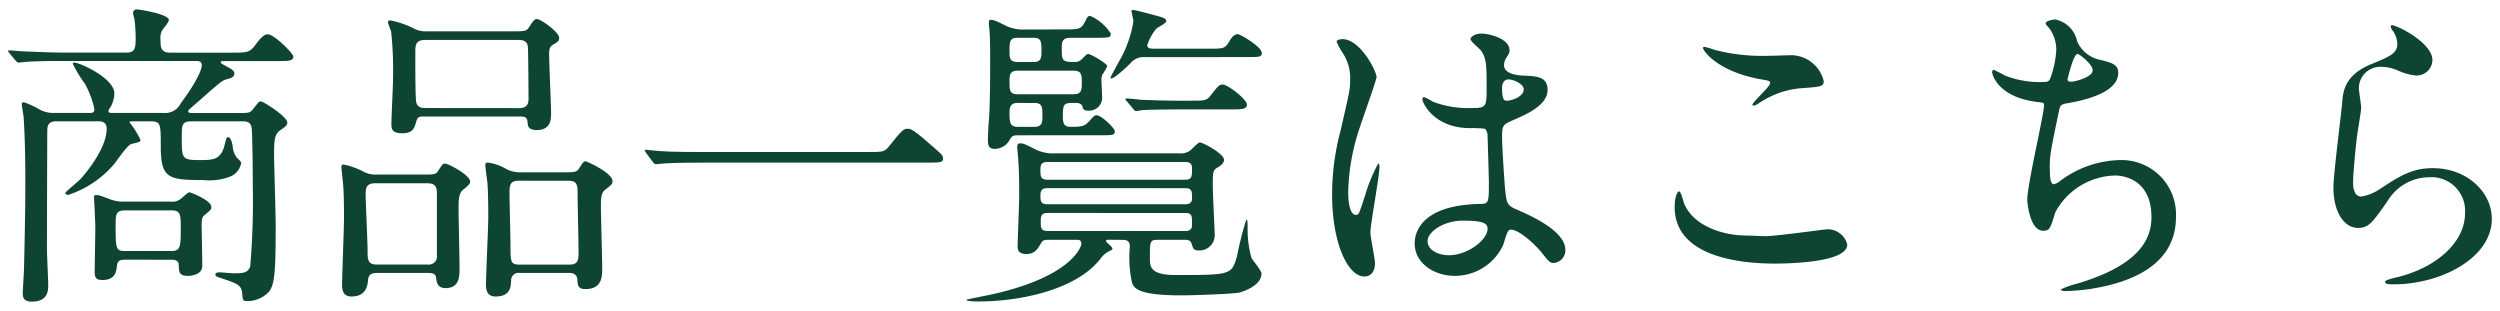
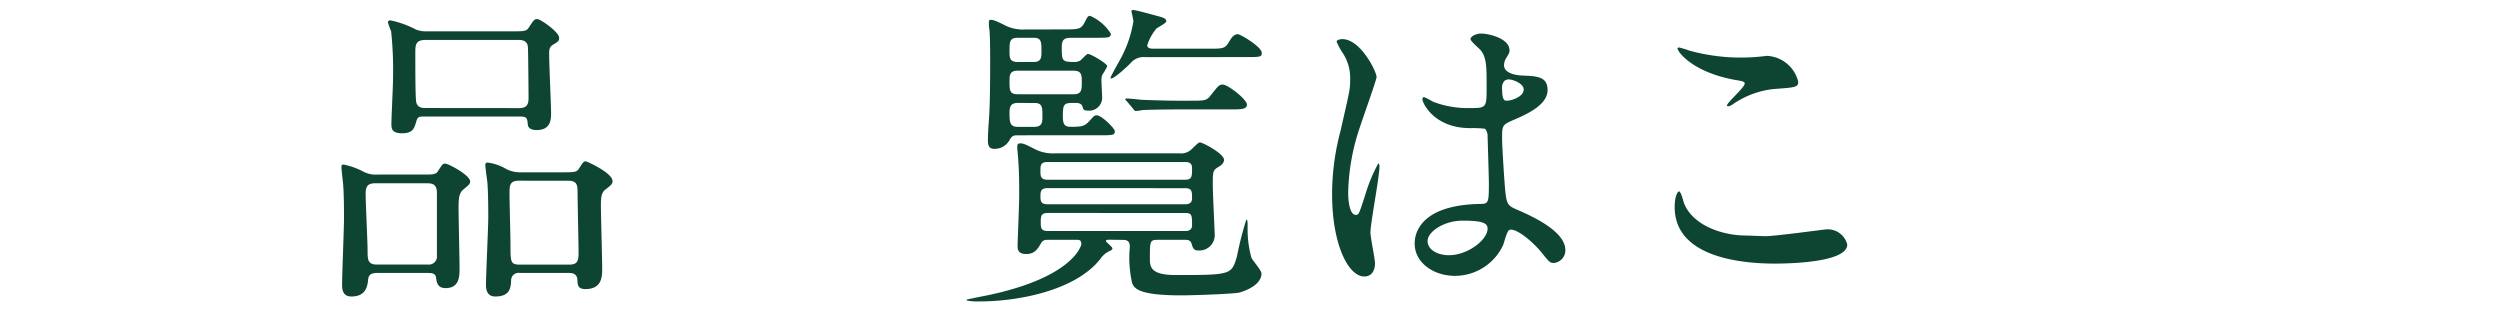
<svg xmlns="http://www.w3.org/2000/svg" width="217" height="27" viewBox="0 0 217 27">
  <g id="main_content_W980pixcel">
    <g id="section-3" data-name="section">
-       <path d="M14.154,9.8a1.51,1.51,0,0,0,1.54-.84c1.624-2.184,1.82-3.08,1.82-3.276,0-.392-.28-.392-.56-.392H5.754c-.644,0-2.576,0-3.556.084-.084,0-.5.056-.588.056s-.14-.056-.252-.168L.826,4.625c-.112-.141-.112-.141-.112-.2S.742,4.373.8,4.373c.2,0,1.064.084,1.26.084,1.26.055,2.52.111,3.808.111H10.99c.784,0,.784-.5.784-1.316a11.582,11.582,0,0,0-.112-1.624,3.269,3.269,0,0,1-.112-.5.309.309,0,0,1,.364-.309c.14,0,2.744.392,2.744.924,0,.2-.56.812-.616.952a1.451,1.451,0,0,0-.112.728c0,.617,0,1.148.84,1.148h5.376c1.344,0,1.54,0,2.1-.783.168-.225.616-.813.98-.813.588,0,2.24,1.68,2.24,1.932,0,.392-.476.392-1.26.392H19.53c-.308,0-.364,0-.364.112,0,.085.056.112.56.392.336.168.616.336.616.588,0,.308-.308.392-.616.476-.476.14-.5.168-2.66,2.072-.644.561-.728.616-.728.7,0,.168.112.168.448.168h4.228c.616,0,.728-.055.952-.336.476-.616.532-.672.672-.672.224,0,2.3,1.344,2.3,1.82,0,.14-.028.308-.476.589-.56.363-.672.671-.672,2.1,0,.98.14,5.292.14,6.16,0,4.117-.084,5.18-.56,5.825a2.534,2.534,0,0,1-1.9.839c-.392,0-.392-.056-.448-.671-.056-.729-.5-.869-1.736-1.289-.532-.168-.588-.2-.588-.335s.14-.2.336-.2,1.036.084,1.2.084c.812,0,1.26,0,1.484-.588a66.584,66.584,0,0,0,.224-6.944c0-.98-.028-4.9-.112-5.151-.112-.477-.449-.505-.812-.505h-4.4c-.84,0-.84.337-.84,1.372,0,1.848,0,1.988,1.512,1.988,1.176,0,1.848,0,2.184-1.231.168-.673.2-.757.336-.757.112,0,.308.2.392.841a1.689,1.689,0,0,0,.392.979c.308.28.336.336.336.448a1.557,1.557,0,0,1-1.008,1.176,5.149,5.149,0,0,1-2.3.28c-2.995,0-3.667-.14-3.667-2.912,0-1.96,0-2.184-.9-2.184H11.354c-.028,0-.112.028-.112.084a7.888,7.888,0,0,1,.952,1.512c0,.168-.028.2-.784.364-.364.084-1.316,1.54-1.54,1.792a8.844,8.844,0,0,1-3.948,2.633c-.14,0-.252-.084-.252-.168s1.092-.981,1.288-1.177c.364-.392,2.3-2.632,2.3-4.4,0-.616-.448-.644-.756-.644H4.914c-.812,0-.812.476-.812.98,0,.113-.028,8.485-.028,10.08,0,.5.112,2.688.112,3.136,0,.477,0,1.456-1.428,1.456-.784,0-.784-.476-.784-.756,0-.2.112-1.847.112-2.212.112-4.7.112-6.3.112-7.392,0-1.008,0-3.332-.14-5.544,0-.2-.168-1.064-.168-1.26,0-.14.168-.14.2-.14a7.688,7.688,0,0,1,1.372.644,2.552,2.552,0,0,0,1.316.28H7.8c.2,0,.392,0,.392-.336a8.164,8.164,0,0,0-.812-2.183A10.56,10.56,0,0,1,6.314,5.52c0-.084.112-.084.14-.084.5,0,3.472,1.372,3.472,2.66a2.476,2.476,0,0,1-.308,1.149c-.168.279-.2.307-.2.391,0,.168.168.168.364.168Zm-3.276,12.74c-.588,0-.672.168-.728.532-.056.5-.14,1.232-1.26,1.232-.5,0-.672-.168-.672-.672,0-.56.056-3.3.056-3.92,0-.42-.112-2.492-.112-2.576,0-.14,0-.2.2-.2.28,0,.364.056,1.2.364a3.184,3.184,0,0,0,1.2.2h4a1.251,1.251,0,0,0,.952-.252c.111-.084.588-.56.728-.56.056,0,1.9.672,1.9,1.288,0,.2-.056.252-.588.7-.168.112-.252.28-.252.9,0,.028.056,2.94.056,3.5,0,.812-1.036.868-1.232.868-.784,0-.784-.308-.812-.952,0-.448-.448-.448-.728-.448ZM10.85,18.26c-.812,0-.812.42-.812,1.26,0,2.044,0,2.269.812,2.269h4c.812,0,.84-.337.84-1.96,0-1.177,0-1.569-.812-1.569Z" fill="#0e4532" />
      <path d="M32.8,23.692c-.308,0-.784,0-.84.532s-.14,1.512-1.456,1.512c-.616,0-.812-.392-.812-1.008,0-.84.168-4.928.168-5.852,0-.335,0-2.072-.084-2.968-.028-.224-.14-1.287-.14-1.371,0-.2.029-.253.2-.253a6.448,6.448,0,0,1,1.764.644,2.273,2.273,0,0,0,1.148.224h3.612c1.288,0,1.456.028,1.68-.336.364-.56.392-.616.616-.616s2.156.98,2.156,1.568c0,.224-.28.42-.616.7-.392.336-.392.9-.392,1.68,0,.728.084,4.34.084,5.152,0,.644,0,1.708-1.2,1.708-.728,0-.784-.5-.84-.924-.056-.392-.42-.392-.784-.392Zm4.368-.728a.7.7,0,0,0,.756-.784V16.749c0-.841-.476-.841-.98-.841H32.578c-.7,0-.84.308-.84.925,0,.755.168,4.171.168,4.872,0,.811,0,1.259.812,1.259ZM44.254,2.72c1.288,0,1.428,0,1.652-.336.42-.644.476-.728.728-.728.28,0,1.9,1.12,1.9,1.624,0,.28-.084.337-.56.616-.308.2-.308.5-.308.812,0,.812.168,4.537.168,5.068,0,.56,0,1.513-1.26,1.513-.252,0-.7-.057-.756-.449-.056-.616-.084-.728-.756-.728h-8.26c-.42,0-.56.028-.672.448-.168.561-.28,1.008-1.232,1.008-.9,0-.924-.42-.924-.812,0-.56.14-3.276.14-3.892A32.177,32.177,0,0,0,33.95,2.72a6.4,6.4,0,0,1-.28-.784c0-.14.14-.168.224-.168a8.248,8.248,0,0,1,2.184.784,2.25,2.25,0,0,0,.98.168Zm.812,6.664c.756,0,.812-.448.812-.9,0-.28-.028-4.2-.056-4.4-.056-.616-.588-.616-.84-.616H36.918c-.84,0-.868.448-.868,1.065,0,1.372,0,3.387.056,4.143.028.7.56.7.868.7Zm.056,14.308a.644.644,0,0,0-.756.644c-.028.616-.084,1.4-1.372,1.4-.588,0-.812-.392-.812-1.008,0-.84.2-4.956.2-5.908,0-.224,0-2.184-.084-3.052-.028-.2-.169-1.2-.169-1.428,0-.2.057-.224.225-.224a4.209,4.209,0,0,1,1.6.56,2.64,2.64,0,0,0,1.288.281h3.36c1.316,0,1.456,0,1.68-.365.336-.532.392-.588.559-.588.113,0,2.325,1.008,2.325,1.708,0,.252-.056.308-.672.785-.336.279-.336.839-.336,1.371,0,.784.112,4.592.112,5.432,0,.672,0,1.792-1.456,1.792-.672,0-.672-.364-.7-.84,0-.056-.028-.56-.672-.56Zm-.056-8.008c-.84,0-.84.42-.84,1.149,0,.7.084,3.751.084,4.4,0,1.512,0,1.736.812,1.736h4.284c.7,0,.812-.308.812-1.007,0-.813-.084-4.4-.084-5.124s0-1.149-.812-1.149Z" fill="#0e4532" />
-       <path d="M75.362,13.192c1.26,0,1.4,0,1.792-.476,1.12-1.4,1.26-1.54,1.624-1.54.28,0,.448,0,2.408,1.737.448.391.672.587.672.811,0,.392-.168.392-1.54.392H61.054c-2.352,0-3.192.056-3.528.084-.084,0-.5.056-.588.056-.112,0-.168-.084-.252-.168L56.1,13.3c-.028-.055-.14-.2-.14-.252S56.042,13,56.07,13c.14,0,1.008.111,1.176.111.9.084,3.08.084,3.892.084Z" fill="#0e4532" />
      <path d="M96.25,20.808c-.084,0-.252,0-.252.112s.56.5.56.644c0,.112-.168.2-.2.2a2.03,2.03,0,0,0-.84.7c-2.184,2.8-7.252,3.7-10.472,3.7a4.681,4.681,0,0,1-1.148-.084c0-.028.028-.084.056-.084.056-.028,1.624-.336,1.9-.392,7.308-1.568,8.008-4.284,8.008-4.424,0-.364-.224-.364-.392-.364H91.014c-.28,0-.476,0-.644.28-.28.476-.532.953-1.288.953s-.756-.449-.756-.757c0-.14.14-3.64.14-4.256,0-.98,0-2.128-.084-3.164,0-.168-.084-.924-.084-1.092,0-.252.056-.336.252-.336.308,0,.448.084,1.4.561a3.5,3.5,0,0,0,1.624.307h10.808a1.335,1.335,0,0,0,.924-.252c.14-.084.672-.7.84-.7.252,0,2.1.981,2.1,1.512,0,.28-.252.476-.476.616-.5.28-.5.42-.5,1.568,0,.7.168,4.06.168,4.285a1.327,1.327,0,0,1-1.372,1.4c-.448,0-.5-.14-.645-.616-.111-.308-.363-.308-.587-.308h-2.352c-.672,0-.672.14-.672,1.6,0,.728.027,1.456,2.24,1.456,4.844,0,4.844-.027,5.32-1.624a28.766,28.766,0,0,1,.812-3.192c.112,0,.112.28.112.616a9.214,9.214,0,0,0,.335,2.716c.113.224.869,1.092.869,1.344,0,1.12-1.736,1.6-1.876,1.653-.56.139-4.2.252-5.068.252-3.7,0-4.088-.589-4.284-1.065a9.86,9.86,0,0,1-.2-3.136c0-.448-.168-.616-.616-.616ZM92.47,2.552c1.148,0,1.372-.028,1.68-.616.224-.448.28-.56.475-.56a4.032,4.032,0,0,1,1.793,1.541c0,.363-.14.363-1.484.363h-1.96c-.56,0-.812.14-.812.784,0,1.176,0,1.316,1.036,1.316a1,1,0,0,0,.588-.14c.112-.084.532-.56.644-.56.252,0,1.68.84,1.68,1.065a4.9,4.9,0,0,1-.42.727,1.259,1.259,0,0,0-.084.5c0,.225.056,1.2.056,1.4a1.125,1.125,0,0,1-1.2,1.232c-.392,0-.448-.111-.5-.363-.112-.309-.476-.309-.588-.309-1.008,0-1.12,0-1.12,1.176,0,.7.168.9.7.9.952,0,1.2-.055,1.6-.5s.448-.5.644-.5c.42,0,1.568,1.148,1.568,1.373,0,.363-.14.363-1.484.363H88.382c-.42,0-.532.028-.756.42a1.471,1.471,0,0,1-1.26.757c-.392,0-.616-.113-.616-.729,0-.308.028-1.063.084-1.708.112-1.484.112-3.92.112-5.46,0-1.512-.028-1.932-.056-2.38a4.594,4.594,0,0,1-.056-.643c0-.113,0-.281.14-.281.28,0,.532.112,1.428.56a3.507,3.507,0,0,0,1.568.28Zm-4.144.728c-.7,0-.7.364-.7,1.177,0,.531,0,.923.7.923h1.4c.672,0,.672-.42.672-.923,0-.813,0-1.177-.672-1.177Zm0,2.856c-.7,0-.7.42-.7.924,0,.756,0,1.12.7,1.12H93.2c.7,0,.7-.42.7-1.036,0-.588,0-1.008-.7-1.008Zm0,2.8c-.672,0-.7.448-.7.9,0,.811.056,1.175.728,1.175h1.428c.7,0,.7-.448.7-.924,0-.784,0-1.148-.7-1.148Zm2.6,5.124c-.616,0-.616.336-.616.756,0,.448,0,.784.616.784h11.928c.616,0,.616-.28.616-1.008,0-.392-.2-.532-.616-.532Zm0,2.269c-.56,0-.616.279-.616.7,0,.448.056.7.616.7h11.928c.168,0,.616,0,.616-.5,0-.616,0-.895-.616-.895Zm.028,2.155c-.616,0-.616.308-.616.812,0,.448,0,.756.616.756h11.9c.168,0,.616,0,.616-.5,0-.868,0-1.064-.616-1.064ZM99.442,4.96a1.5,1.5,0,0,0-1.344.56c-.952.924-1.484,1.288-1.624,1.288-.028,0-.084,0-.084-.056,0-.084.672-1.288.812-1.54a10.053,10.053,0,0,0,1.176-3.36c0-.14-.169-.84-.169-.9,0-.084.141-.084.169-.084.2,0,1.82.447,2.128.531.42.112.728.2.728.448,0,.168-.756.532-.868.645a4.32,4.32,0,0,0-.784,1.427c0,.308.335.308.644.308h4.788c1.2,0,1.316-.027,1.68-.615.252-.449.476-.645.756-.645.2,0,2.072,1.092,2.072,1.624,0,.364-.14.364-1.484.364Zm3.891,3.78c1.261,0,1.4,0,1.765-.476.644-.811.728-.924,1.036-.924.448,0,2.1,1.288,2.1,1.737,0,.42-.5.42-1.484.42h-4.032c-2.6,0-3.416.055-3.528.055a4.749,4.749,0,0,1-.588.084c-.112,0-.168-.084-.252-.2L97.818,8.8c-.112-.112-.14-.14-.14-.168,0-.056.056-.084.112-.084.2,0,1.036.084,1.232.112,1.372.056,2.52.084,3.836.084Z" fill="#0e4532" />
      <path d="M119.35,22.852c0,.616-.28,1.148-.924,1.148-1.4,0-2.8-2.8-2.8-7.14a21.375,21.375,0,0,1,.728-5.487c.784-3.445.84-3.584.84-4.453A3.966,3.966,0,0,0,116.55,4.6a5.617,5.617,0,0,1-.532-.979c0-.169.336-.225.5-.225,1.568,0,2.968,2.8,2.968,3.3,0,.224-1.232,3.668-1.456,4.368a18.715,18.715,0,0,0-1.008,5.628c0,.168,0,1.96.672,1.96.252,0,.28-.111.784-1.652a14.105,14.105,0,0,1,1.148-2.8c.112,0,.112.2.112.253,0,.9-.784,4.927-.784,5.739C118.958,20.612,119.35,22.46,119.35,22.852Zm11.116-1.568a4.617,4.617,0,0,1-4.172,2.66c-1.876,0-3.5-1.148-3.5-2.8,0-.392,0-3.36,5.74-3.444.7,0,.7-.2.7-1.932,0-.168-.084-3.136-.112-3.92a.931.931,0,0,0-.224-.672,9.454,9.454,0,0,0-1.288-.055c-3.164,0-4.144-2.213-4.144-2.493,0-.084.028-.2.14-.2a4.869,4.869,0,0,1,.756.392,8.359,8.359,0,0,0,3.136.56c1.54,0,1.54,0,1.54-1.847,0-1.765,0-2.549-.532-3.193-.112-.139-.868-.756-.868-.952,0-.168.364-.475.952-.475.56,0,2.436.391,2.436,1.456,0,.195-.028.252-.308.7a1.215,1.215,0,0,0-.168.589c0,.839,1.456.9,1.624.9,1.232.056,2.156.084,2.156,1.26,0,1.316-1.876,2.128-2.913,2.576s-1.035.477-1.035,1.68c0,.616.2,3.78.28,4.536.112,1.036.2,1.232.9,1.54,1.372.588,4.312,1.9,4.312,3.557a1.1,1.1,0,0,1-1.008,1.119c-.336,0-.42-.112-1.092-.951-.812-.981-2.269-2.157-2.772-1.905C130.8,20.052,130.55,21.088,130.466,21.284Zm-6.552-.364c0,.756.868,1.232,1.848,1.232,1.652,0,3.36-1.344,3.36-2.3,0-.476-.392-.7-2.184-.7C125.342,19.156,123.914,20.108,123.914,20.92Zm6.468-13.244c0,1.064.224,1.064.42,1.064.392,0,1.456-.336,1.456-.98,0-.5-.925-.868-1.316-.868a.6.6,0,0,0-.336.112A.849.849,0,0,0,130.382,7.676Z" fill="#0e4532" />
-       <path d="M153.258,20.5c.84,0,5.1-.587,5.236-.587a1.736,1.736,0,0,1,1.848,1.315c0,1.512-4.76,1.652-6.3,1.652-2.772,0-8.68-.5-8.68-4.9,0-1.063.308-1.372.364-1.372.2,0,.392.9.448,1.036.784,1.96,3.388,2.8,5.376,2.8C151.746,20.444,152.978,20.5,153.258,20.5Zm.084-15.652c.336,0,1.9-.056,2.212-.056a2.942,2.942,0,0,1,2.744,2.24c0,.5-.252.5-2.184.644a7.692,7.692,0,0,0-3.528,1.344c-.28.168-.28.141-.392.141-.028,0-.084,0-.084-.057,0-.252,1.54-1.567,1.54-1.9,0-.169-.084-.2-.9-.337-3.64-.672-4.928-2.436-4.928-2.716,0-.084.084-.084.14-.084a8.9,8.9,0,0,1,.924.28A16.785,16.785,0,0,0,153.342,4.848Z" fill="#0e4532" />
-       <path d="M180.306,3.617a2.794,2.794,0,0,0,1.819,1.539c1.177.28,1.737.421,1.737,1.177,0,1.595-2.576,2.323-4.424,2.631-.56.084-.616.224-.7.588-.728,3.472-.84,3.948-.812,5.153,0,.363,0,1.287.336,1.287a1.33,1.33,0,0,0,.588-.308,8.959,8.959,0,0,1,5.236-1.792,4.726,4.726,0,0,1,4.788,4.956c0,4.733-5.1,5.852-7.336,6.216a16.818,16.818,0,0,1-2.24.2c-.084,0-.42,0-.42-.139a6.252,6.252,0,0,1,1.316-.477c5.572-1.624,6.552-3.948,6.552-5.8,0-3.416-2.632-3.612-3.136-3.612a6.034,6.034,0,0,0-5.208,3.192c-.448,1.428-.476,1.6-1.064,1.6-1.148,0-1.372-2.436-1.372-2.688,0-1.316,1.456-7.419,1.456-8.2,0-.224-.056-.224-.532-.28-3.556-.42-3.976-2.464-3.976-2.6,0-.084.056-.2.14-.2a10.936,10.936,0,0,1,.98.5,8.337,8.337,0,0,0,3.332.56c.336,0,.448-.056.56-.224a8.34,8.34,0,0,0,.56-2.576,3.14,3.14,0,0,0-.616-1.876c-.224-.252-.308-.336-.308-.42,0-.224.7-.336.84-.336A2.454,2.454,0,0,1,180.306,3.617Zm-.84,3.275c0,.168.168.2.28.2.42,0,1.9-.42,1.9-.98,0-.531-1.148-1.428-1.317-1.428C179.97,4.68,179.466,6.836,179.466,6.892Z" fill="#0e4532" />
-       <path d="M211.134,5.212a1.377,1.377,0,0,1-1.428,1.344,5.084,5.084,0,0,1-1.652-.475,3.835,3.835,0,0,0-1.316-.281,1.865,1.865,0,0,0-1.988,1.848c0,.252.2,1.456.2,1.708s-.28,1.9-.336,2.3c-.14,1.036-.364,3.416-.364,4.116,0,.42.028,1.288.728,1.288a4.119,4.119,0,0,0,1.624-.672c1.708-1.12,2.772-1.792,4.564-1.792,3,0,5.124,2.1,5.124,4.4,0,3.416-4.453,5.684-8.512,5.684-.364,0-.756,0-.756-.224,0-.14.616-.28.812-.336,3.5-.784,6.132-3,6.132-5.628a2.921,2.921,0,0,0-3.108-3.108,4.252,4.252,0,0,0-3.64,2.1c-1.288,1.82-1.6,2.3-2.548,2.3-1.176,0-2.128-1.344-2.128-3.5,0-1.176.672-6.328.756-7.364.084-.98.2-2.408,2.548-3.36,1.568-.644,2.24-.923,2.24-1.736a2.062,2.062,0,0,0-.476-1.26c-.056-.112-.14-.28-.056-.364C207.746,2.02,211.134,3.644,211.134,5.212Z" fill="#0e4532" />
+       <path d="M153.258,20.5c.84,0,5.1-.587,5.236-.587a1.736,1.736,0,0,1,1.848,1.315c0,1.512-4.76,1.652-6.3,1.652-2.772,0-8.68-.5-8.68-4.9,0-1.063.308-1.372.364-1.372.2,0,.392.9.448,1.036.784,1.96,3.388,2.8,5.376,2.8C151.746,20.444,152.978,20.5,153.258,20.5Zm.084-15.652a2.942,2.942,0,0,1,2.744,2.24c0,.5-.252.5-2.184.644a7.692,7.692,0,0,0-3.528,1.344c-.28.168-.28.141-.392.141-.028,0-.084,0-.084-.057,0-.252,1.54-1.567,1.54-1.9,0-.169-.084-.2-.9-.337-3.64-.672-4.928-2.436-4.928-2.716,0-.084.084-.084.14-.084a8.9,8.9,0,0,1,.924.28A16.785,16.785,0,0,0,153.342,4.848Z" fill="#0e4532" />
    </g>
  </g>
</svg>